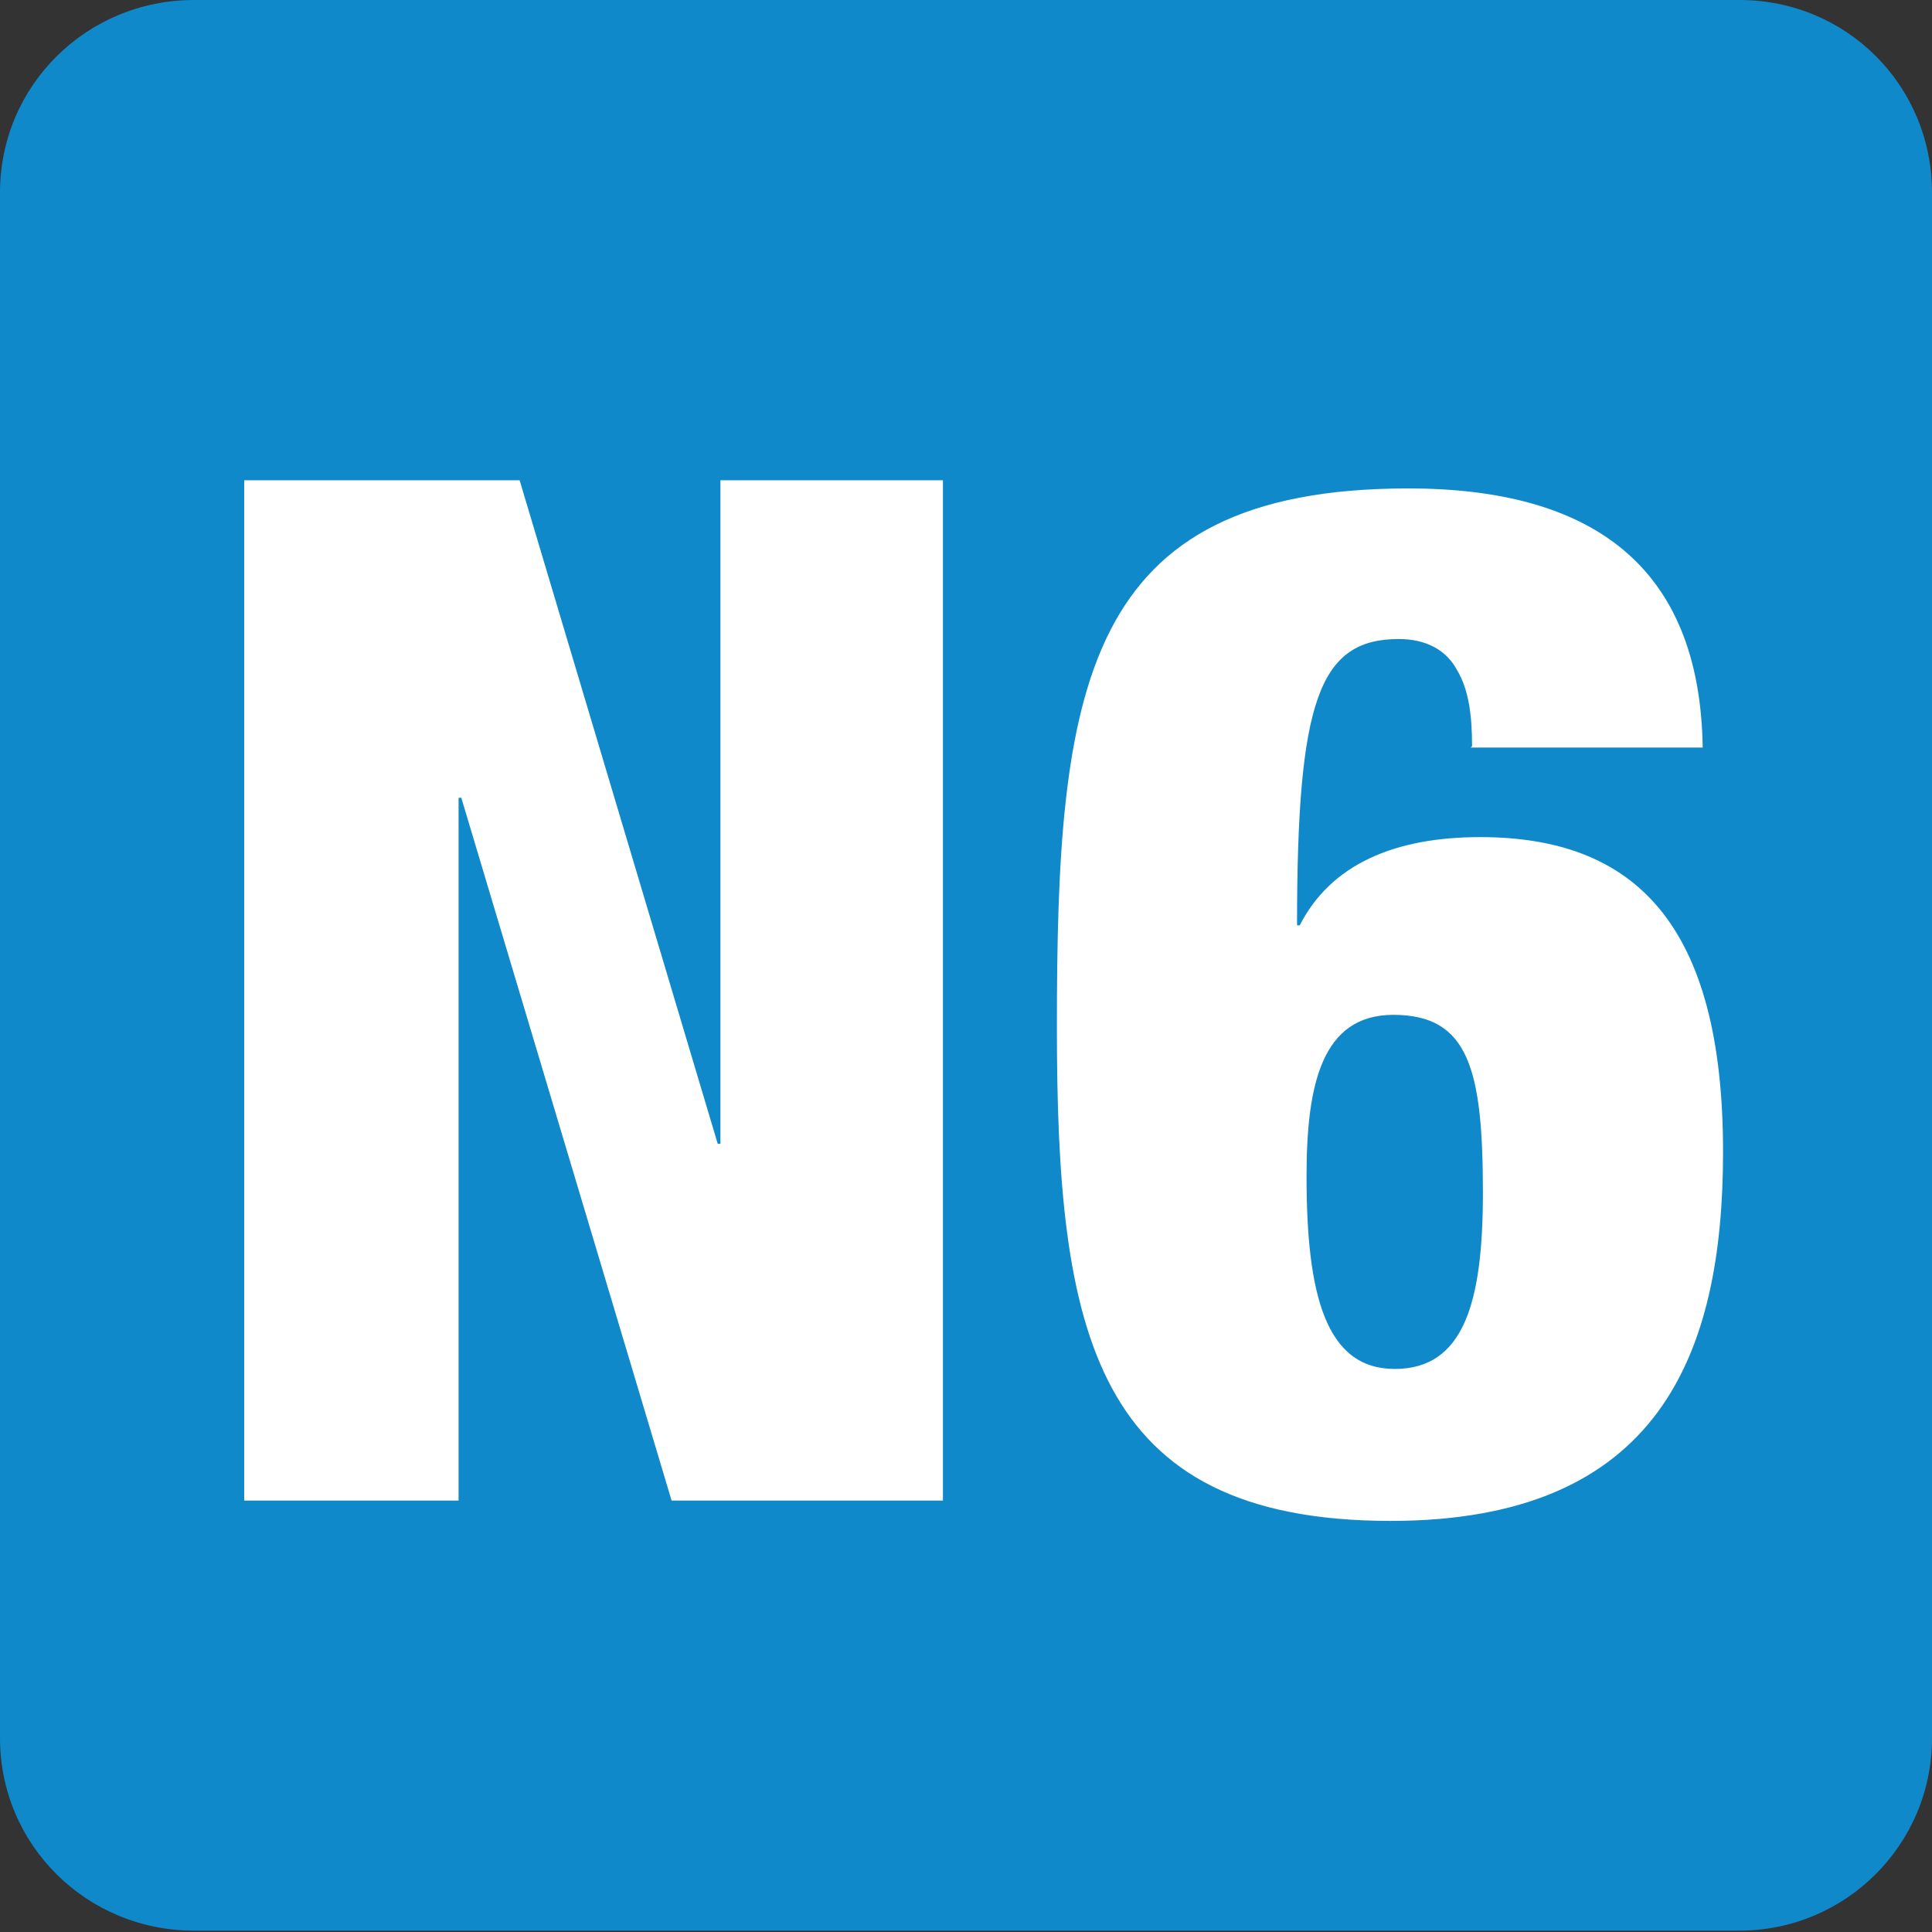
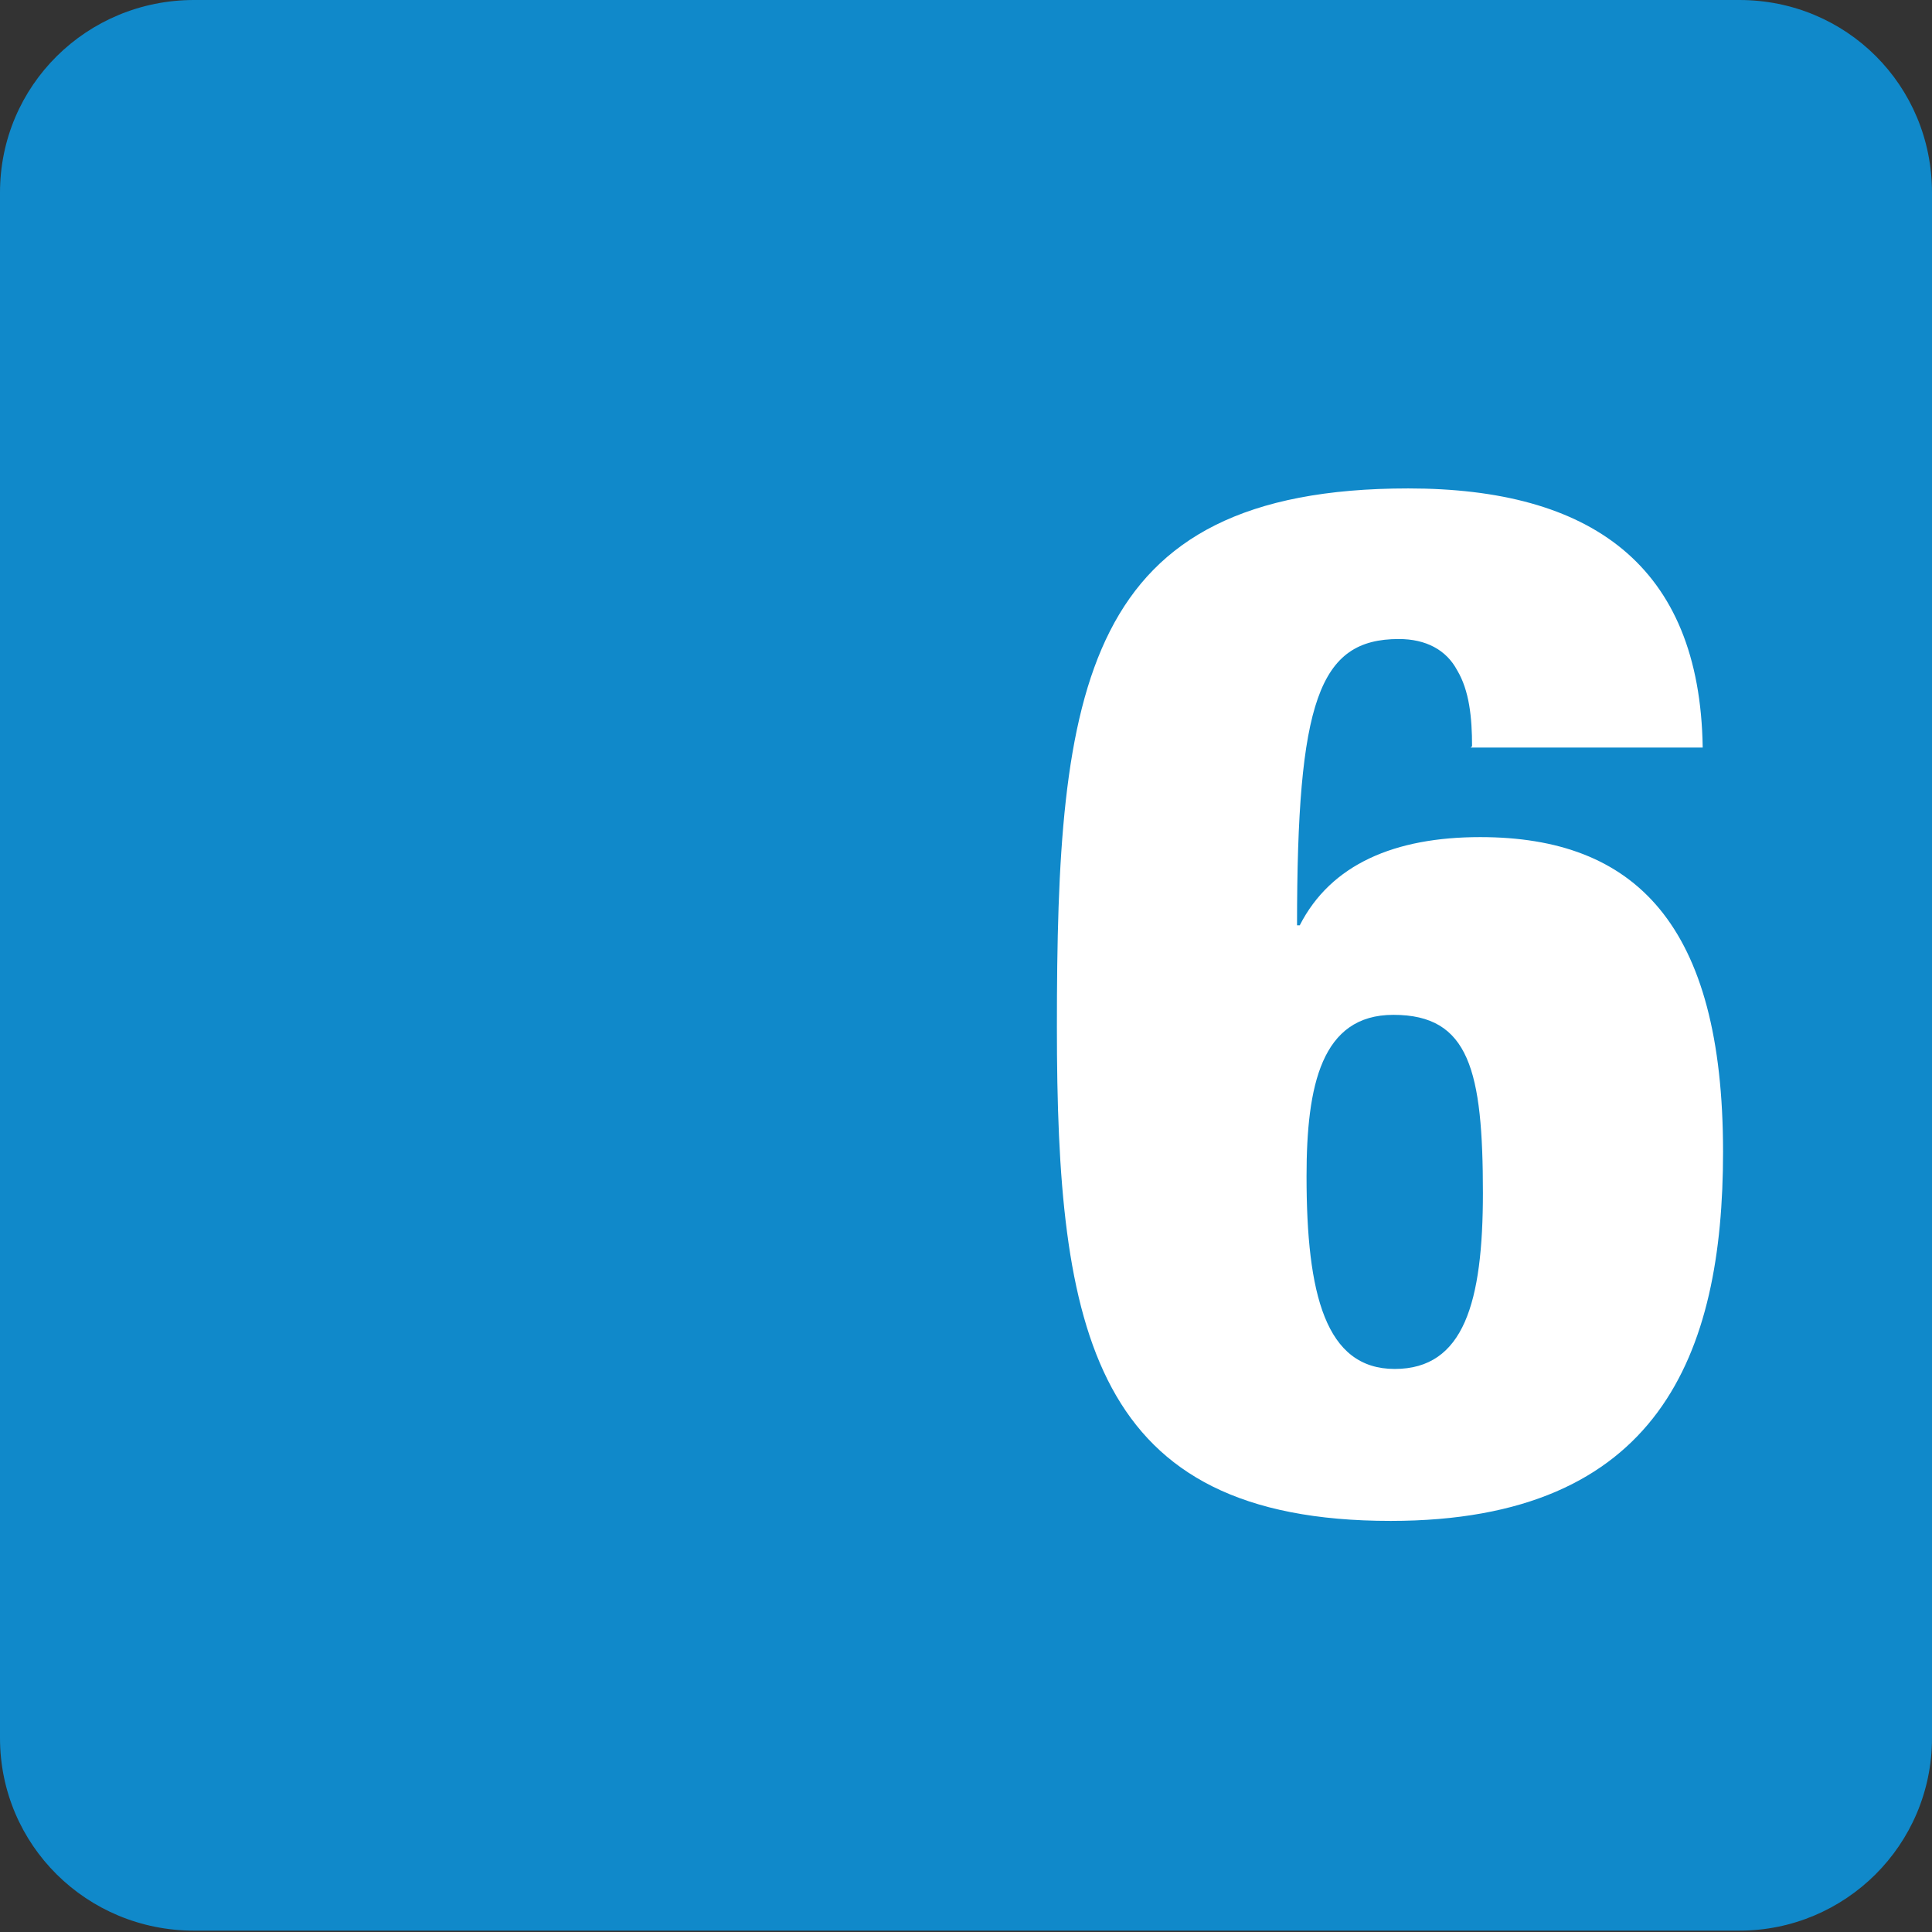
<svg xmlns="http://www.w3.org/2000/svg" id="Calque_1" data-name="Calque 1" viewBox="0 0 14.24 14.24">
  <rect x="0" y="0" width="14.24" height="14.24" fill="#333333" stroke="none" />
  <defs>
    <style>
      .cls-1 {
        fill: #fff;
      }

      .cls-2 {
        fill: #1089ca;
      }
    </style>
  </defs>
  <path class="cls-2" d="M14.24,12.81c0,.79-.64,1.42-1.42,1.42H1.43c-.79,0-1.43-.63-1.43-1.42V1.42C0,.63,.64,0,1.43,0H12.82c.79,0,1.42,.63,1.42,1.42" />
-   <polygon class="cls-1" points="1.8 3.54 3.83 3.54 5.29 8.43 5.31 8.43 5.31 3.54 6.95 3.54 6.95 11.06 4.95 11.06 3.4 5.88 3.38 5.88 3.38 11.06 1.8 11.06 1.8 3.54" />
  <path class="cls-1" d="M10.93,8.8c0-.91-.1-1.32-.66-1.32-.53,0-.64,.52-.64,1.19,0,.87,.14,1.42,.65,1.42s.65-.49,.65-1.3m-.08-3.29c0-.21-.02-.41-.11-.56-.08-.15-.23-.23-.43-.23-.59,0-.75,.46-.75,2.11h.02c.23-.45,.7-.65,1.33-.65,1.14,0,1.79,.64,1.79,2.32,0,1.49-.47,2.72-2.45,2.72-2.2,0-2.46-1.4-2.46-3.64,0-2.49,.18-3.97,2.59-3.97,1.34,0,2.15,.56,2.17,1.91h-1.71Z" />
</svg>